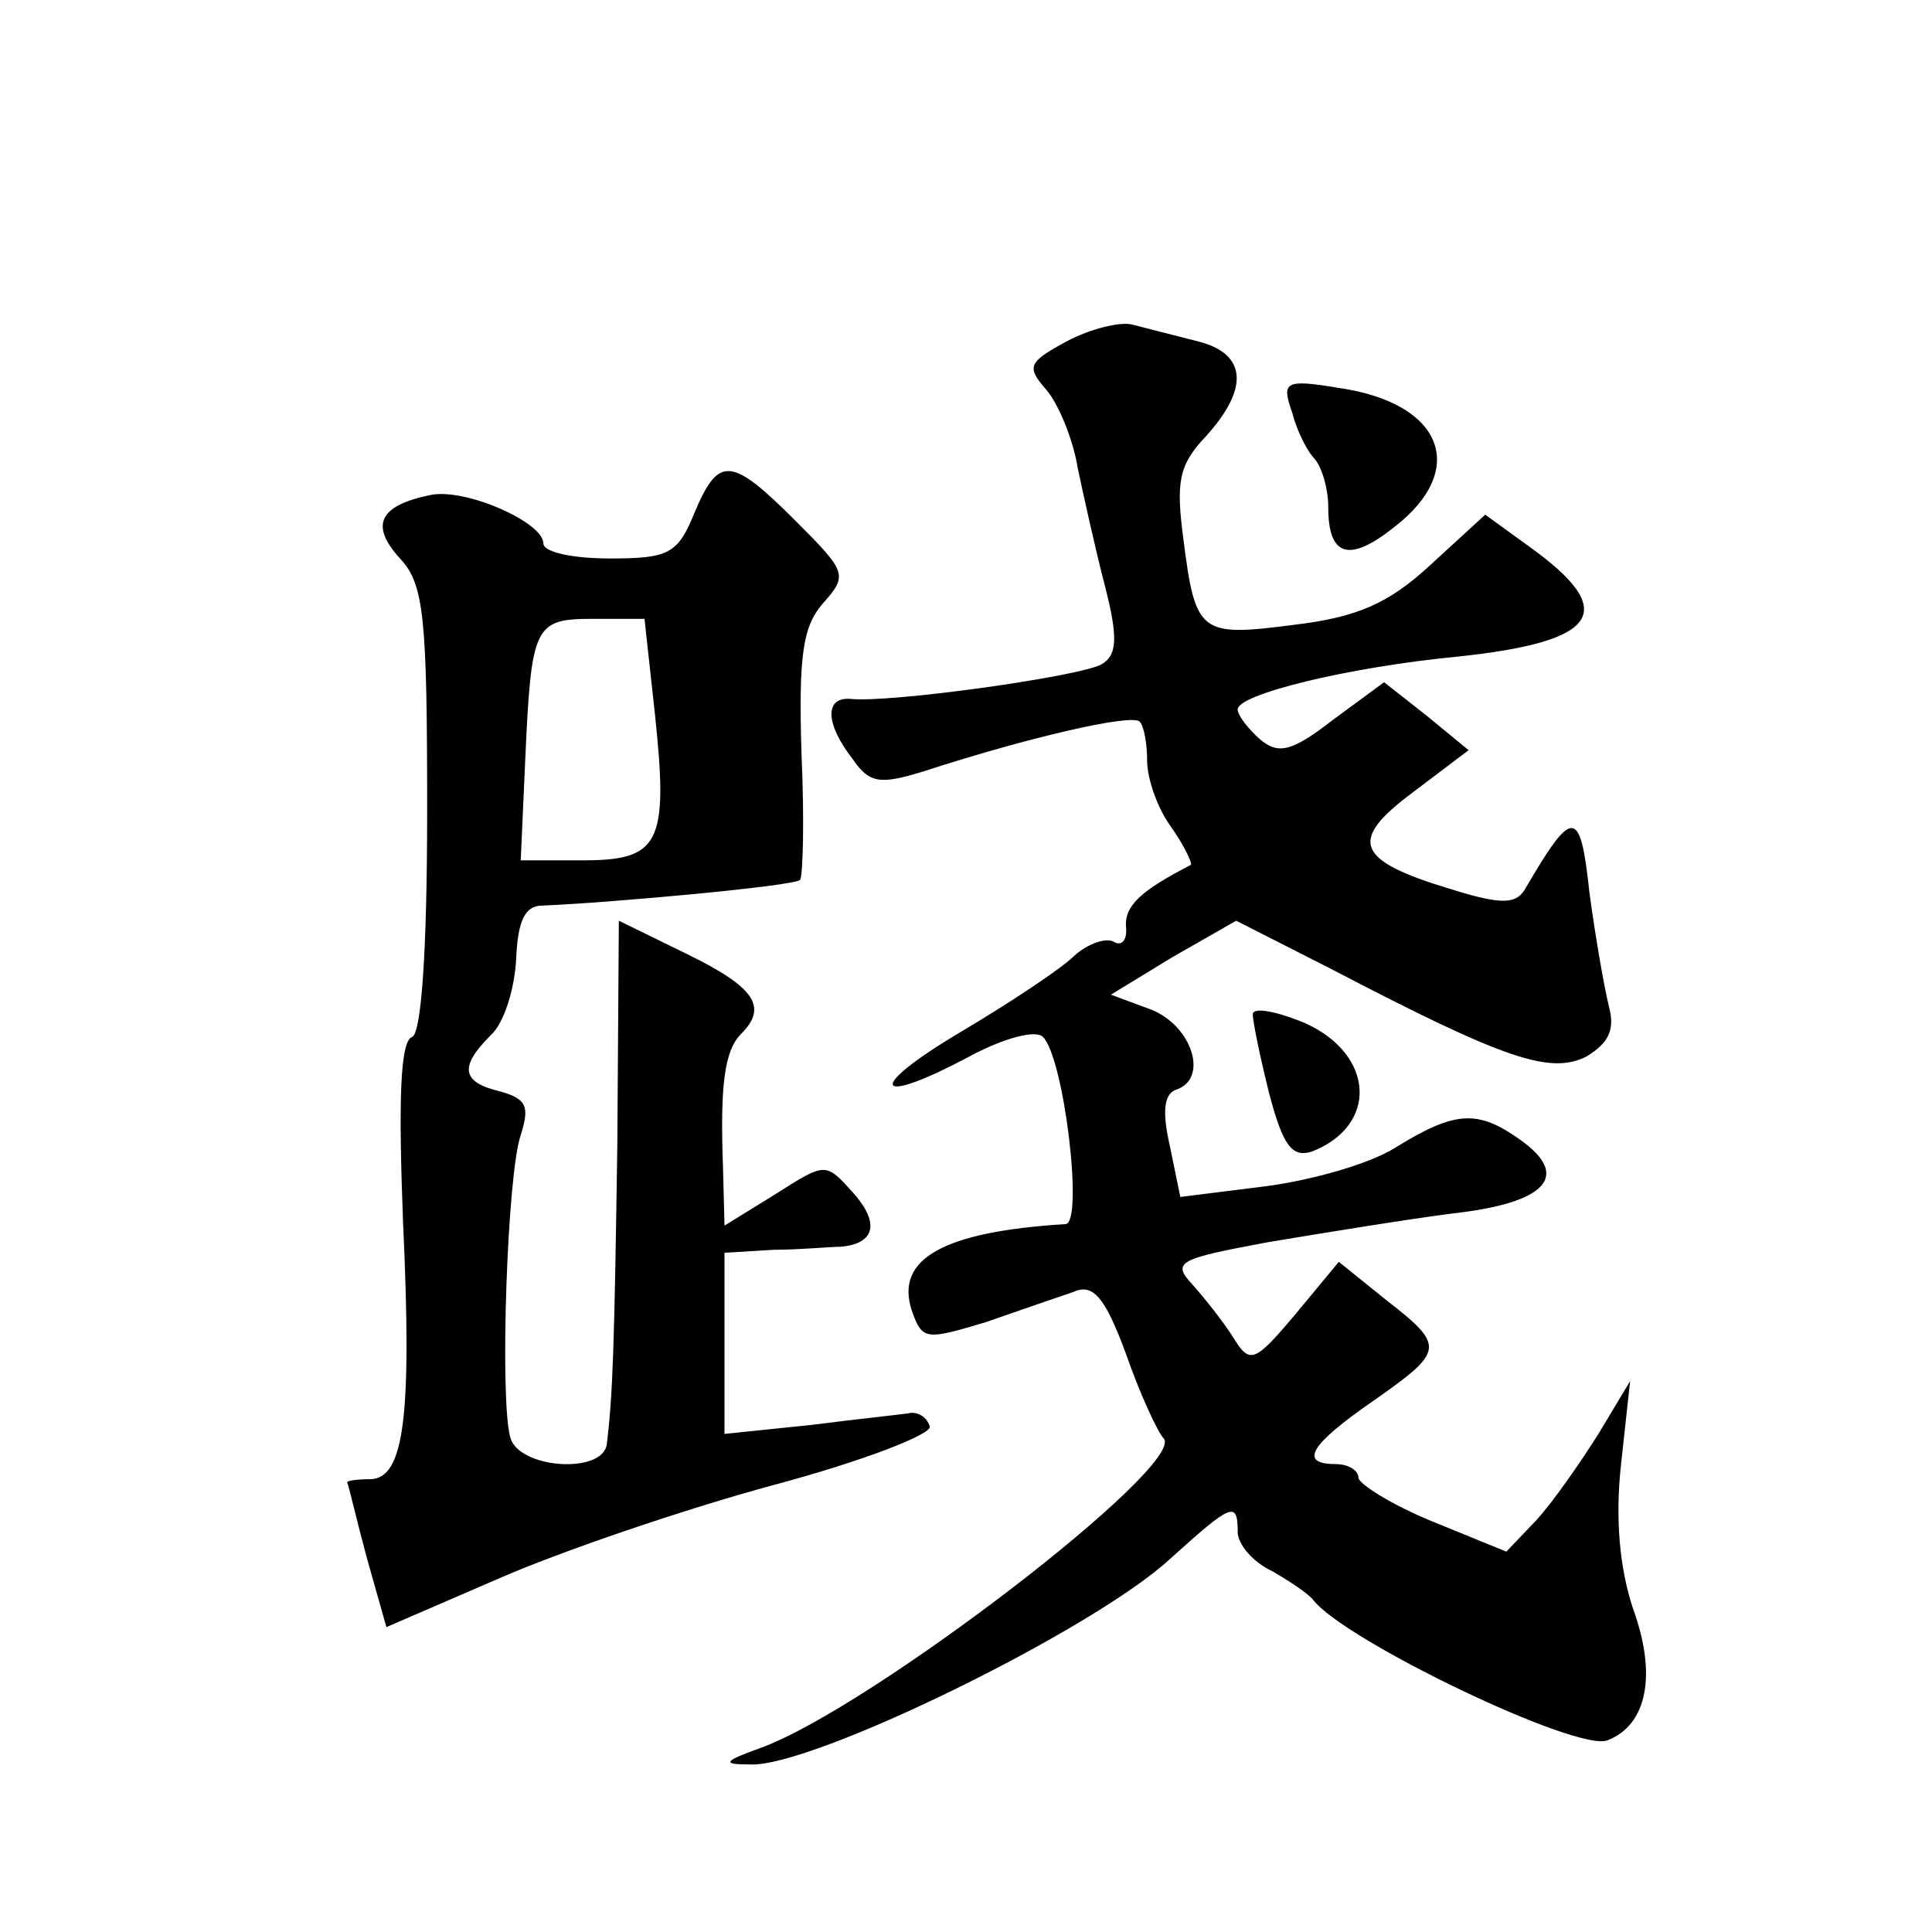
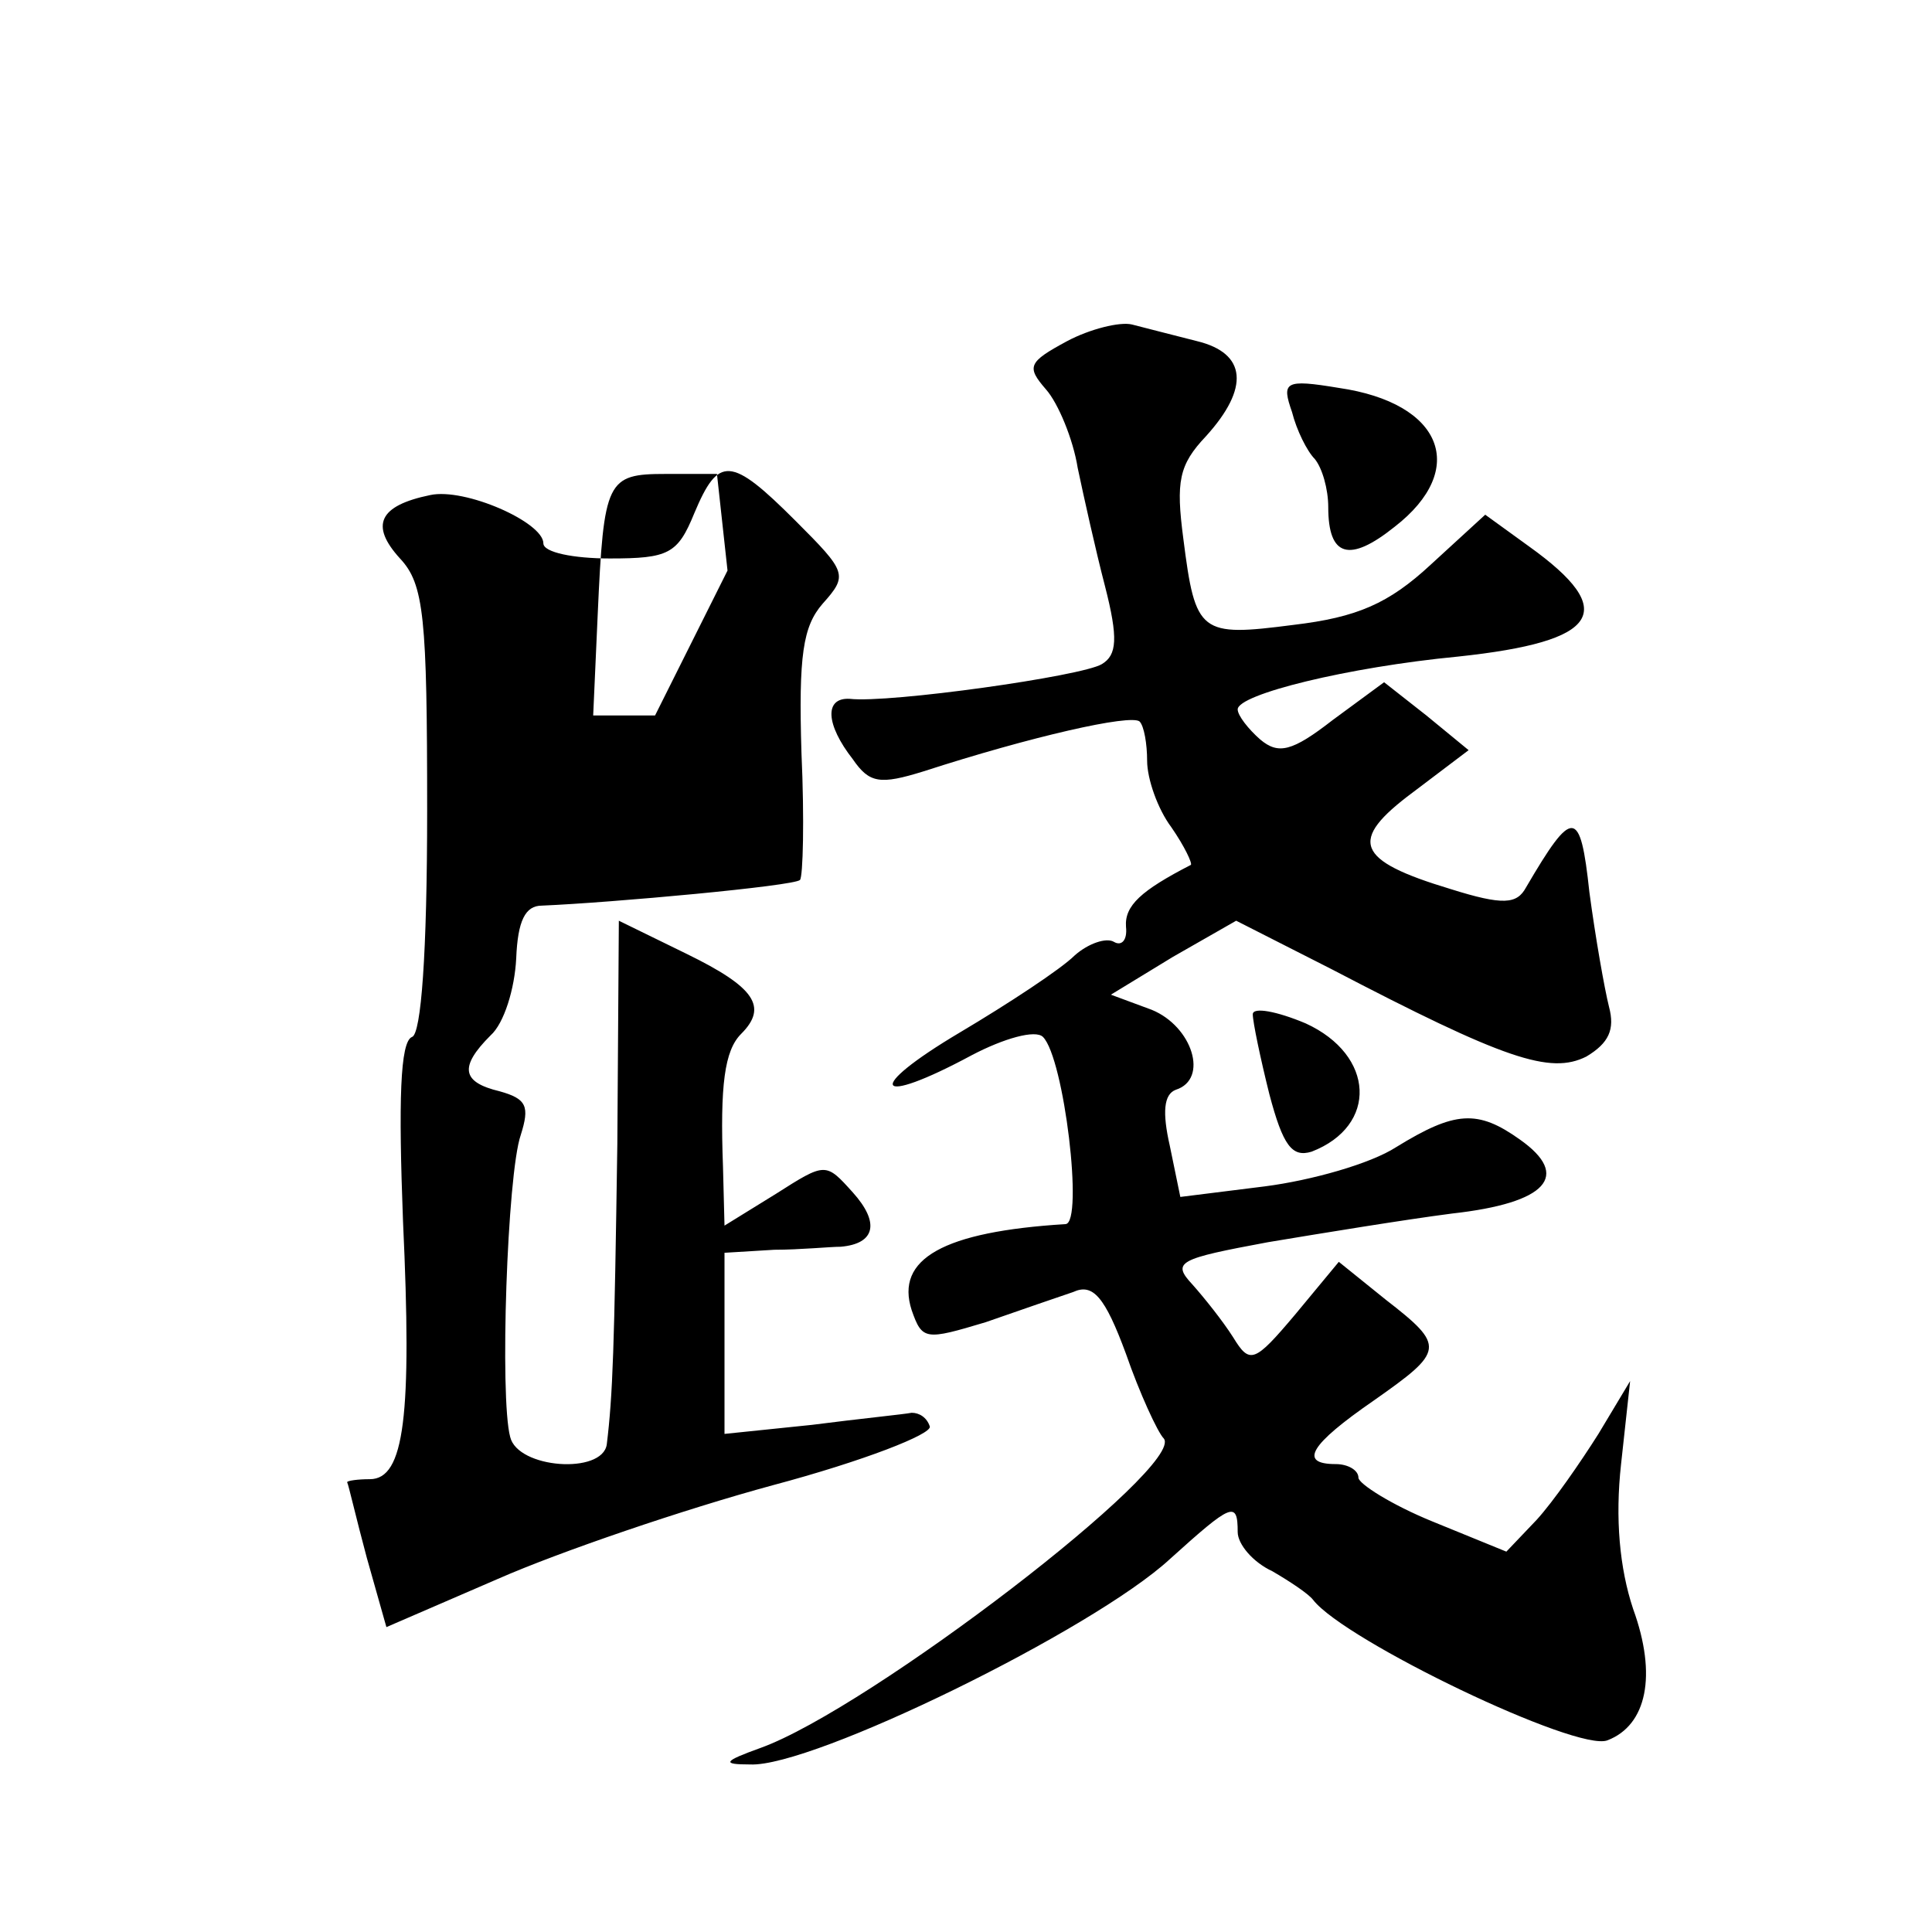
<svg xmlns="http://www.w3.org/2000/svg" version="1.0" width="128pt" height="128pt" viewBox="0 0 128 128" preserveAspectRatio="xMidYMid meet">
  <g transform="translate(0,128) scale(0.1,-0.1)" fill="#0" stroke="none">
-     <path d="M707 1054 c-26 -14 -27 -17 -14 -32 8 -9 18 -33 21 -52 4 -19 12 -55 18 -78 9 -35 8 -46 -2 -52 -13 -8 -141 -26 -167 -23 -17 1 -16 -17 2 -40 11 -16 18 -17 47 -8 71 23 137 38 143 33 3 -3 5 -15 5 -26 0 -12 7 -32 16 -44 9 -13 14 -24 13 -25 -33 -17 -44 -27 -43 -41 1 -9 -3 -13 -8 -10 -5 3 -17 -1 -26 -9 -9 -9 -44 -32 -76 -51 -64 -38 -57 -50 8 -15 21 11 42 17 47 12 14 -14 27 -123 15 -124 -81 -5 -113 -23 -102 -57 7 -20 9 -20 49 -8 23 8 49 17 58 20 13 6 21 -3 35 -41 9 -26 21 -52 25 -56 15 -18 -195 -179 -267 -205 -25 -9 -26 -11 -7 -11 41 -2 227 89 278 136 41 37 45 39 45 18 0 -8 10 -20 23 -26 12 -7 24 -15 27 -19 21 -27 175 -101 195 -93 26 10 33 43 17 87 -9 27 -12 60 -8 96 l6 55 -21 -35 c-12 -19 -30 -45 -41 -57 l-20 -21 -49 20 c-27 11 -49 25 -49 29 0 5 -7 9 -15 9 -25 0 -17 13 25 42 47 33 48 36 8 67 l-31 25 -29 -35 c-27 -32 -30 -33 -41 -15 -7 11 -19 26 -27 35 -14 15 -9 17 50 28 36 6 91 15 122 19 63 7 79 25 45 49 -28 20 -43 19 -82 -5 -17 -11 -56 -22 -87 -26 l-56 -7 -7 34 c-5 22 -4 34 4 37 22 7 11 42 -16 53 l-27 10 41 25 42 24 63 -32 c115 -60 145 -70 169 -58 15 9 19 18 15 33 -3 12 -9 46 -13 76 -6 56 -11 56 -42 3 -6 -11 -15 -12 -50 -1 -63 19 -68 32 -25 64 l37 28 -28 23 -28 22 -34 -25 c-27 -21 -36 -23 -48 -13 -8 7 -15 16 -15 20 0 10 73 28 146 35 94 10 107 30 47 73 l-29 21 -36 -33 c-28 -26 -49 -35 -91 -40 -62 -8 -65 -6 -73 57 -5 38 -3 49 15 68 29 32 27 55 -6 63 -16 4 -35 9 -43 11 -8 2 -28 -3 -43 -11z M856 1007 c3 -12 10 -26 15 -31 5 -6 9 -20 9 -32 0 -33 14 -37 44 -13 49 38 32 82 -37 92 -36 6 -38 4 -31 -16z M460 940 c-11 -27 -17 -30 -56 -30 -24 0 -44 4 -44 10 0 14 -52 37 -75 32 -34 -7 -40 -20 -20 -42 16 -17 18 -39 18 -167 0 -95 -4 -148 -10 -150 -8 -3 -9 -43 -6 -122 6 -129 1 -171 -22 -171 -8 0 -15 -1 -15 -2 1 -2 6 -24 13 -50 l13 -46 74 32 c41 18 123 46 182 62 60 16 106 34 104 39 -2 6 -7 9 -12 9 -5 -1 -35 -4 -66 -8 l-58 -6 0 60 0 60 33 2 c17 0 37 2 44 2 23 2 26 16 8 36 -18 20 -18 20 -51 -1 l-34 -21 -1 39 c-2 54 1 77 12 88 18 18 9 31 -36 53 l-45 22 -1 -148 c-2 -136 -3 -166 -7 -199 -3 -20 -59 -16 -64 5 -7 26 -2 174 7 200 6 19 4 24 -14 29 -25 6 -27 16 -6 37 9 8 16 31 17 51 1 25 6 35 17 35 47 2 167 13 171 17 2 2 3 40 1 84 -2 65 1 84 14 99 17 19 16 21 -18 55 -43 43 -51 43 -67 5z m-26 -134 c9 -85 3 -96 -48 -96 l-41 0 3 67 c4 89 6 93 45 93 l34 0 7 -64z M830 608 c0 -5 5 -29 11 -53 9 -34 15 -42 28 -38 44 17 42 64 -4 85 -19 8 -35 11 -35 6z" />
+     <path d="M707 1054 c-26 -14 -27 -17 -14 -32 8 -9 18 -33 21 -52 4 -19 12 -55 18 -78 9 -35 8 -46 -2 -52 -13 -8 -141 -26 -167 -23 -17 1 -16 -17 2 -40 11 -16 18 -17 47 -8 71 23 137 38 143 33 3 -3 5 -15 5 -26 0 -12 7 -32 16 -44 9 -13 14 -24 13 -25 -33 -17 -44 -27 -43 -41 1 -9 -3 -13 -8 -10 -5 3 -17 -1 -26 -9 -9 -9 -44 -32 -76 -51 -64 -38 -57 -50 8 -15 21 11 42 17 47 12 14 -14 27 -123 15 -124 -81 -5 -113 -23 -102 -57 7 -20 9 -20 49 -8 23 8 49 17 58 20 13 6 21 -3 35 -41 9 -26 21 -52 25 -56 15 -18 -195 -179 -267 -205 -25 -9 -26 -11 -7 -11 41 -2 227 89 278 136 41 37 45 39 45 18 0 -8 10 -20 23 -26 12 -7 24 -15 27 -19 21 -27 175 -101 195 -93 26 10 33 43 17 87 -9 27 -12 60 -8 96 l6 55 -21 -35 c-12 -19 -30 -45 -41 -57 l-20 -21 -49 20 c-27 11 -49 25 -49 29 0 5 -7 9 -15 9 -25 0 -17 13 25 42 47 33 48 36 8 67 l-31 25 -29 -35 c-27 -32 -30 -33 -41 -15 -7 11 -19 26 -27 35 -14 15 -9 17 50 28 36 6 91 15 122 19 63 7 79 25 45 49 -28 20 -43 19 -82 -5 -17 -11 -56 -22 -87 -26 l-56 -7 -7 34 c-5 22 -4 34 4 37 22 7 11 42 -16 53 l-27 10 41 25 42 24 63 -32 c115 -60 145 -70 169 -58 15 9 19 18 15 33 -3 12 -9 46 -13 76 -6 56 -11 56 -42 3 -6 -11 -15 -12 -50 -1 -63 19 -68 32 -25 64 l37 28 -28 23 -28 22 -34 -25 c-27 -21 -36 -23 -48 -13 -8 7 -15 16 -15 20 0 10 73 28 146 35 94 10 107 30 47 73 l-29 21 -36 -33 c-28 -26 -49 -35 -91 -40 -62 -8 -65 -6 -73 57 -5 38 -3 49 15 68 29 32 27 55 -6 63 -16 4 -35 9 -43 11 -8 2 -28 -3 -43 -11z M856 1007 c3 -12 10 -26 15 -31 5 -6 9 -20 9 -32 0 -33 14 -37 44 -13 49 38 32 82 -37 92 -36 6 -38 4 -31 -16z M460 940 c-11 -27 -17 -30 -56 -30 -24 0 -44 4 -44 10 0 14 -52 37 -75 32 -34 -7 -40 -20 -20 -42 16 -17 18 -39 18 -167 0 -95 -4 -148 -10 -150 -8 -3 -9 -43 -6 -122 6 -129 1 -171 -22 -171 -8 0 -15 -1 -15 -2 1 -2 6 -24 13 -50 l13 -46 74 32 c41 18 123 46 182 62 60 16 106 34 104 39 -2 6 -7 9 -12 9 -5 -1 -35 -4 -66 -8 l-58 -6 0 60 0 60 33 2 c17 0 37 2 44 2 23 2 26 16 8 36 -18 20 -18 20 -51 -1 l-34 -21 -1 39 c-2 54 1 77 12 88 18 18 9 31 -36 53 l-45 22 -1 -148 c-2 -136 -3 -166 -7 -199 -3 -20 -59 -16 -64 5 -7 26 -2 174 7 200 6 19 4 24 -14 29 -25 6 -27 16 -6 37 9 8 16 31 17 51 1 25 6 35 17 35 47 2 167 13 171 17 2 2 3 40 1 84 -2 65 1 84 14 99 17 19 16 21 -18 55 -43 43 -51 43 -67 5z m-26 -134 l-41 0 3 67 c4 89 6 93 45 93 l34 0 7 -64z M830 608 c0 -5 5 -29 11 -53 9 -34 15 -42 28 -38 44 17 42 64 -4 85 -19 8 -35 11 -35 6z" />
  </g>
</svg>